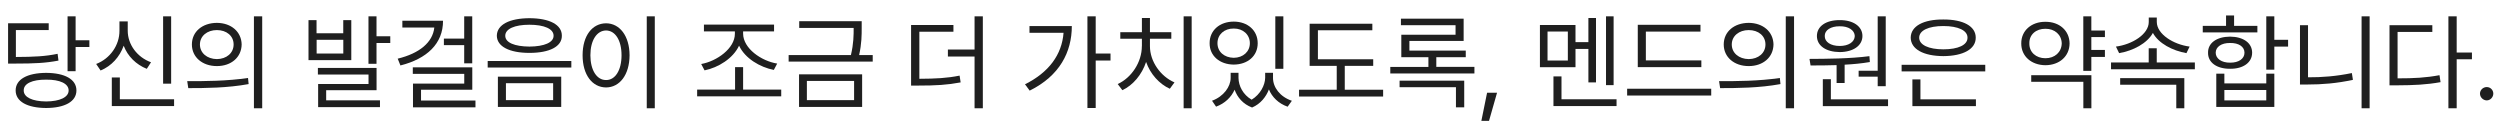
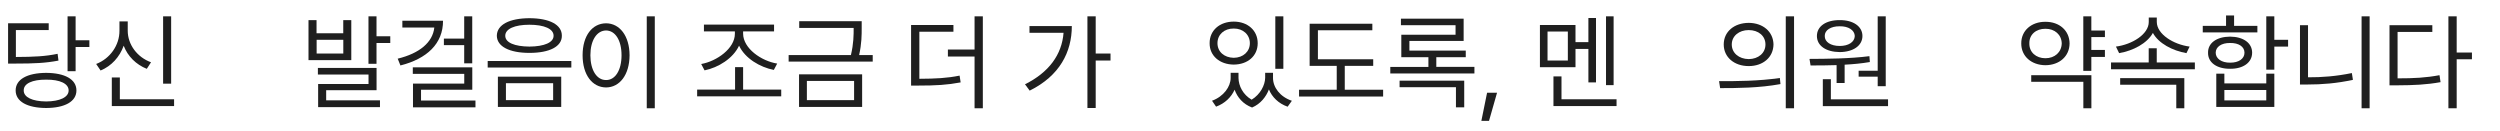
<svg xmlns="http://www.w3.org/2000/svg" id="_레이어_2" data-name="레이어 2" viewBox="0 0 519.44 27.17">
  <defs>
    <style>
      .cls-1 {
        fill: #1f1f1f;
      }

      .cls-2 {
        isolation: isolate;
      }
    </style>
  </defs>
  <g id="_레이어_1-2" data-name="레이어 1">
    <g class="cls-2">
      <g class="cls-2">
        <path class="cls-1" d="M1.67,4.84h8.45v1.41H3.3v5.59c3.87-.02,6.1-.13,8.67-.66l.18,1.41c-2.68.51-4.97.62-9.02.62h-1.45V4.84ZM9.59,15.14c3.89.02,6.29,1.34,6.29,3.65s-2.4,3.63-6.29,3.65c-3.92-.02-6.34-1.34-6.34-3.65s2.42-3.63,6.34-3.65ZM9.59,21.08c2.86-.02,4.67-.88,4.67-2.29s-1.8-2.27-4.67-2.24c-2.88-.02-4.69.81-4.66,2.24-.02,1.41,1.78,2.27,4.66,2.29ZM15.71,8.36h2.86v1.41h-2.86v5.02h-1.67V3.39h1.67v4.97Z" />
        <path class="cls-1" d="M24.82,6.38v-1.94h1.72v1.94c0,2.9,1.98,5.52,4.84,6.56l-.88,1.36c-2.22-.88-3.96-2.6-4.8-4.8-.84,2.35-2.55,4.22-4.8,5.15l-.92-1.36c2.88-1.1,4.86-3.89,4.84-6.91ZM23.23,16.1h1.67v4.53h11.27v1.41h-12.94v-5.94ZM35.56,17.38h-1.67V3.39h1.67v13.99Z" />
-         <path class="cls-1" d="M51.53,16.19l.13,1.28c-4.38.81-9.09.84-12.54.84l-.22-1.45c3.52.02,8.38-.02,12.63-.66ZM50.21,9.24c-.04,2.66-2.16,4.49-5.15,4.49s-5.19-1.83-5.19-4.49,2.16-4.47,5.19-4.49c2.99.02,5.1,1.85,5.15,4.49ZM45.06,12.28c2-.02,3.48-1.25,3.48-3.04s-1.47-2.99-3.48-2.99-3.52,1.23-3.52,2.99,1.47,3.01,3.52,3.04ZM52.76,3.39h1.72v19.1h-1.72V3.39Z" />
        <path class="cls-1" d="M65.78,6.91h5.54v-2.73h1.67v8.32h-8.89V4.18h1.67v2.73ZM71.33,11.13v-2.86h-5.54v2.86h5.54ZM66.05,14.12h12.19v4.62h-10.47v2.11h11.18v1.41h-12.85v-4.8h10.47v-1.98h-10.52v-1.36ZM76.56,3.39h1.67v4.14h2.86v1.41h-2.86v4.31h-1.67V3.39Z" />
        <path class="cls-1" d="M90.25,5.72h-6.65v-1.41h8.45c.02,4.75-3.34,7.9-8.85,9.29l-.57-1.41c4.53-1.1,7.28-3.39,7.61-6.47ZM85.76,13.99h12.37v4.66h-10.65v2.24h11.31v1.41h-12.98v-4.93h10.65v-2.02h-10.69v-1.36ZM98.12,13.16h-1.67v-3.78h-4.22v-1.36h4.22V3.39h1.67v9.77Z" />
        <path class="cls-1" d="M101.33,12.67h17.38v1.36h-17.38v-1.36ZM116.74,7.43c.02,2.25-2.57,3.56-6.73,3.56s-6.75-1.32-6.78-3.56c.02-2.31,2.64-3.63,6.78-3.65,4.16.02,6.75,1.34,6.73,3.65ZM103.45,15.93h13.16v6.29h-13.16v-6.29ZM110,9.68c3.08-.02,5.04-.86,5.02-2.25.02-1.43-1.94-2.29-5.02-2.29s-5.02.86-5.02,2.29,1.94,2.22,5.02,2.25ZM114.93,20.81v-3.52h-9.81v3.52h9.81Z" />
        <path class="cls-1" d="M125.93,4.84c2.82.02,4.86,2.6,4.88,6.64-.02,4.09-2.07,6.67-4.88,6.69-2.86-.02-4.88-2.6-4.88-6.69s2.02-6.62,4.88-6.64ZM125.93,16.63c1.89.02,3.21-2.02,3.21-5.15s-1.32-5.13-3.21-5.15c-1.94.02-3.26,2.07-3.26,5.15s1.32,5.17,3.26,5.15ZM136.05,22.49h-1.67V3.39h1.67v19.1Z" />
        <path class="cls-1" d="M162.32,20.02h-17.47v-1.41h7.88v-4.66h1.67v4.66h7.92v1.41ZM152.69,7v-.48h-6.43v-1.41h14.57v1.41h-6.43v.48c.02,3.06,3.78,5.68,7.08,6.21l-.7,1.32c-2.9-.57-5.98-2.4-7.22-5.04-1.25,2.66-4.31,4.55-7.17,5.13l-.7-1.32c3.23-.57,7-3.23,7-6.29Z" />
        <path class="cls-1" d="M179.04,5.81c0,1.47,0,3.23-.53,5.63h2.82v1.36h-17.47v-1.36h12.94c.57-2.4.57-4.14.57-5.63h-11.31v-1.41h12.98v1.41ZM166.02,15.44h13.11v6.78h-13.11v-6.78ZM177.46,20.81v-4h-9.81v4h9.81Z" />
        <path class="cls-1" d="M198.1,6.6h-7.08v9.77c3.43-.02,5.72-.13,8.36-.66l.22,1.41c-2.82.53-5.15.66-8.8.66h-1.5V5.19h8.8v1.41ZM196.95,10.29h5.54V3.39h1.72v19.1h-1.72v-10.74h-5.54v-1.45Z" />
        <path class="cls-1" d="M220.98,6.82h-7.08v-1.41h8.8c0,5.41-2.53,10.34-8.76,13.42l-.97-1.32c4.95-2.46,7.66-6.14,8.01-10.69ZM227.66,11.13h3.08v1.45h-3.08v9.86h-1.72V3.39h1.72v7.75Z" />
-         <path class="cls-1" d="M237.26,9.59v-1.54h-4.49v-1.36h4.49v-2.95h1.67v2.95h4.44v1.36h-4.44v1.54c0,3.21,2.22,6.29,5.1,7.53l-.97,1.32c-2.18-.99-4.05-3.04-4.93-5.57-.88,2.66-2.73,4.84-4.93,5.87l-.97-1.28c2.86-1.3,5.02-4.53,5.02-7.88ZM247.6,22.49h-1.67V3.39h1.67v19.1Z" />
        <path class="cls-1" d="M256.35,4.49c2.88,0,4.97,1.83,4.97,4.49s-2.09,4.42-4.97,4.44c-2.93-.02-5.04-1.83-5.02-4.44-.02-2.66,2.09-4.49,5.02-4.49ZM260.05,20.72c1.85-1.12,2.79-3.06,2.82-4.53v-1.06h1.63v1.06c0,1.96,1.45,3.92,3.92,4.75l-.88,1.23c-1.89-.66-3.23-1.98-3.89-3.59-.59,1.54-1.74,3.01-3.5,3.76-1.87-.7-3.06-2.11-3.63-3.7-.68,1.54-2.02,2.86-3.85,3.52l-.84-1.23c2.42-.88,3.87-2.93,3.87-4.75v-1.06h1.63v1.06c.02,1.69.95,3.5,2.73,4.53ZM256.35,12.01c1.94-.02,3.34-1.28,3.34-3.04s-1.41-3.06-3.34-3.04c-1.98-.02-3.39,1.25-3.39,3.04s1.41,3.01,3.39,3.04ZM264.98,3.39h1.67v10.91h-1.67V3.39Z" />
        <path class="cls-1" d="M285.31,13.68h-5.9v4.97h7.97v1.41h-17.47v-1.41h7.83v-4.97h-5.63V4.93h13.03v1.36h-11.31v6.03h11.49v1.36Z" />
        <path class="cls-1" d="M306.34,15.27h-17.47v-1.36h7.92v-2.02h-5.63v-4.67h11.27v-1.98h-11.35v-1.36h13.03v4.62h-11.27v2.02h11.71v1.36h-6.12v2.02h7.92v1.36ZM290.81,16.76h13.42v5.54h-1.72v-4.18h-11.71v-1.36Z" />
        <path class="cls-1" d="M309.37,25.12h-1.58l1.19-5.85h2.07l-1.67,5.85Z" />
        <path class="cls-1" d="M319.96,5.19h7.39v3.56h2.68V3.74h1.58v13.38h-1.58v-6.95h-2.68v3.79h-7.39V5.19ZM325.76,12.58v-6.03h-4.22v6.03h4.22ZM322.77,15.88h1.67v4.75h11.44v1.41h-13.11v-6.16ZM335.27,17.69h-1.58V3.39h1.58v14.3Z" />
-         <path class="cls-1" d="M338.08,18.44h17.47v1.41h-17.47v-1.41ZM353.49,13.95h-13.2V5.15h13.03v1.41h-11.35v5.99h11.53v1.41Z" />
        <path class="cls-1" d="M369.81,16.19l.13,1.28c-4.38.81-9.09.84-12.54.84l-.22-1.45c3.52.02,8.38-.02,12.63-.66ZM368.49,9.24c-.04,2.66-2.16,4.49-5.15,4.49s-5.19-1.83-5.19-4.49,2.16-4.47,5.19-4.49c2.99.02,5.1,1.85,5.15,4.49ZM363.34,12.28c2-.02,3.48-1.25,3.48-3.04s-1.47-2.99-3.48-2.99-3.52,1.23-3.52,2.99,1.47,3.01,3.52,3.04ZM371.04,3.39h1.72v19.1h-1.72V3.39Z" />
        <path class="cls-1" d="M388.42,11.66l.09,1.23c-1.69.29-3.48.46-5.24.55v3.81h-1.67v-3.72c-1.94.07-3.81.07-5.41.07l-.22-1.36c3.56-.02,8.36-.04,12.45-.57ZM382.26,4.18c2.79-.02,4.71,1.3,4.71,3.3s-1.91,3.32-4.71,3.34c-2.84-.02-4.75-1.3-4.75-3.34s1.91-3.32,4.75-3.3ZM378.74,16.46h1.67v4.18h11.88v1.41h-13.55v-5.59ZM382.26,9.55c1.8,0,3.08-.81,3.12-2.07-.04-1.21-1.32-2.05-3.12-2.02-1.87-.02-3.15.81-3.12,2.02-.02,1.25,1.25,2.07,3.12,2.07ZM391.81,17.91h-1.67v-1.98h-3.96v-1.23h3.96V3.39h1.67v14.52Z" />
-         <path class="cls-1" d="M412.49,14.83h-17.38v-1.36h17.38v1.36ZM403.78,4.05c4.11-.02,6.75,1.39,6.73,3.78.02,2.38-2.62,3.81-6.73,3.83-4.14-.02-6.75-1.45-6.78-3.83.02-2.4,2.64-3.81,6.78-3.78ZM397.35,16.5h1.67v4.14h11.53v1.41h-13.2v-5.54ZM403.78,10.25c3.08,0,5.04-.9,5.02-2.42.02-1.5-1.94-2.42-5.02-2.42s-5.02.92-5.02,2.42,1.96,2.42,5.02,2.42Z" />
        <path class="cls-1" d="M424.99,4.53c2.9-.02,4.99,1.83,5.02,4.49-.02,2.68-2.11,4.51-5.02,4.53-2.9-.02-5.04-1.85-5.02-4.53-.02-2.66,2.11-4.51,5.02-4.49ZM424.99,12.1c1.94,0,3.34-1.25,3.39-3.08-.04-1.8-1.45-3.06-3.39-3.04-1.96-.02-3.39,1.23-3.34,3.04-.04,1.83,1.39,3.08,3.34,3.08ZM422.04,15.62h12.5v6.87h-1.67v-5.5h-10.83v-1.36ZM437.35,7.7h-2.82v2.68h2.82v1.45h-2.82v2.9h-1.67V3.39h1.67v2.95h2.82v1.36Z" />
        <path class="cls-1" d="M456.05,14.39h-17.43v-1.41h7.83v-2.95h1.67v2.95h7.92v1.41ZM446.46,4.57v-.92h1.67v.92c.02,2.53,3.45,4.67,6.82,5.11l-.66,1.36c-2.9-.51-5.79-2.02-6.97-4.2-1.21,2.18-4.09,3.7-7.02,4.2l-.66-1.36c3.39-.44,6.82-2.58,6.82-5.11ZM440.52,16.24h13.33v6.25h-1.67v-4.88h-11.66v-1.36Z" />
        <path class="cls-1" d="M457.68,5.37h4.84v-2.16h1.67v2.16h4.84v1.36h-11.35v-1.36ZM463.36,7.61c2.75.02,4.58,1.32,4.58,3.34s-1.83,3.37-4.58,3.34c-2.77.02-4.62-1.3-4.58-3.34-.04-2.02,1.8-3.32,4.58-3.34ZM463.36,13.02c1.78.02,2.99-.81,2.99-2.07s-1.21-2.05-2.99-2.02c-1.8-.02-2.99.81-2.99,2.02s1.19,2.09,2.99,2.07ZM460.5,15.31h1.67v2.02h8.71v-2.02h1.67v6.91h-12.06v-6.91ZM470.88,20.86v-2.16h-8.71v2.16h8.71ZM472.55,8.27h2.86v1.41h-2.86v4.8h-1.67V3.39h1.67v4.88Z" />
        <path class="cls-1" d="M477.88,5.23h1.67v10.83c2.9.02,5.9-.22,9.11-.88l.22,1.41c-3.37.73-6.4.97-9.46.97h-1.54V5.23ZM492.35,22.49h-1.67V3.39h1.67v19.1Z" />
        <path class="cls-1" d="M496.49,5.23h8.89v1.41h-7.22v9.64c3.45,0,5.9-.13,8.71-.66l.22,1.45c-2.97.53-5.48.64-9.11.66h-1.5V5.23ZM510.44,10.91h3.17v1.41h-3.17v10.17h-1.72V3.39h1.72v7.52Z" />
-         <path class="cls-1" d="M515.28,19.45c0-.75.64-1.36,1.41-1.36s1.36.62,1.36,1.36-.62,1.41-1.36,1.41-1.41-.64-1.41-1.41Z" />
      </g>
    </g>
  </g>
</svg>